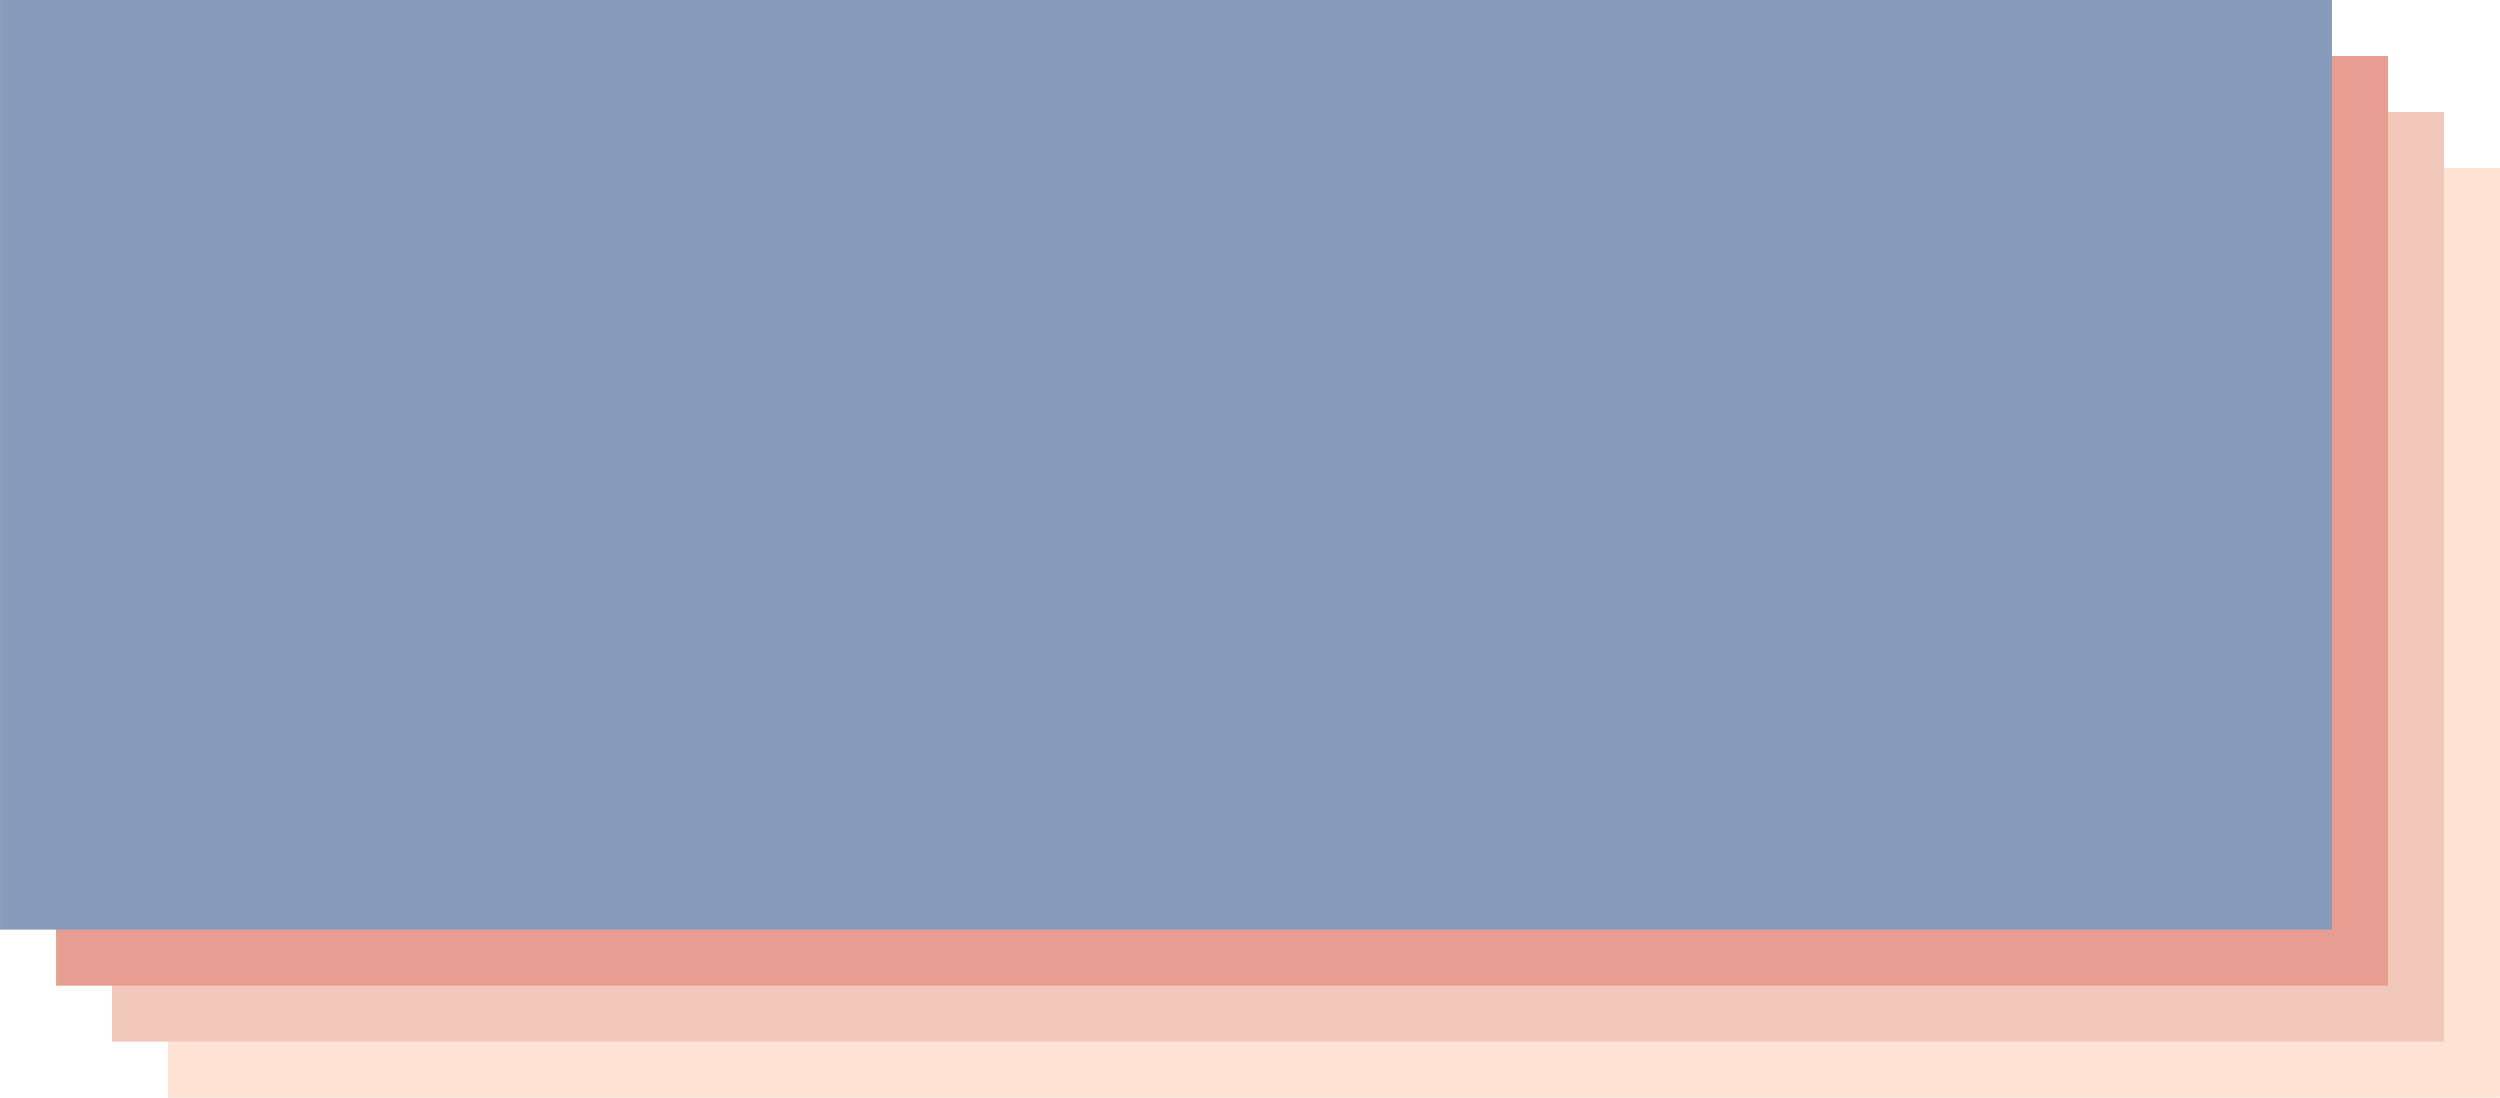
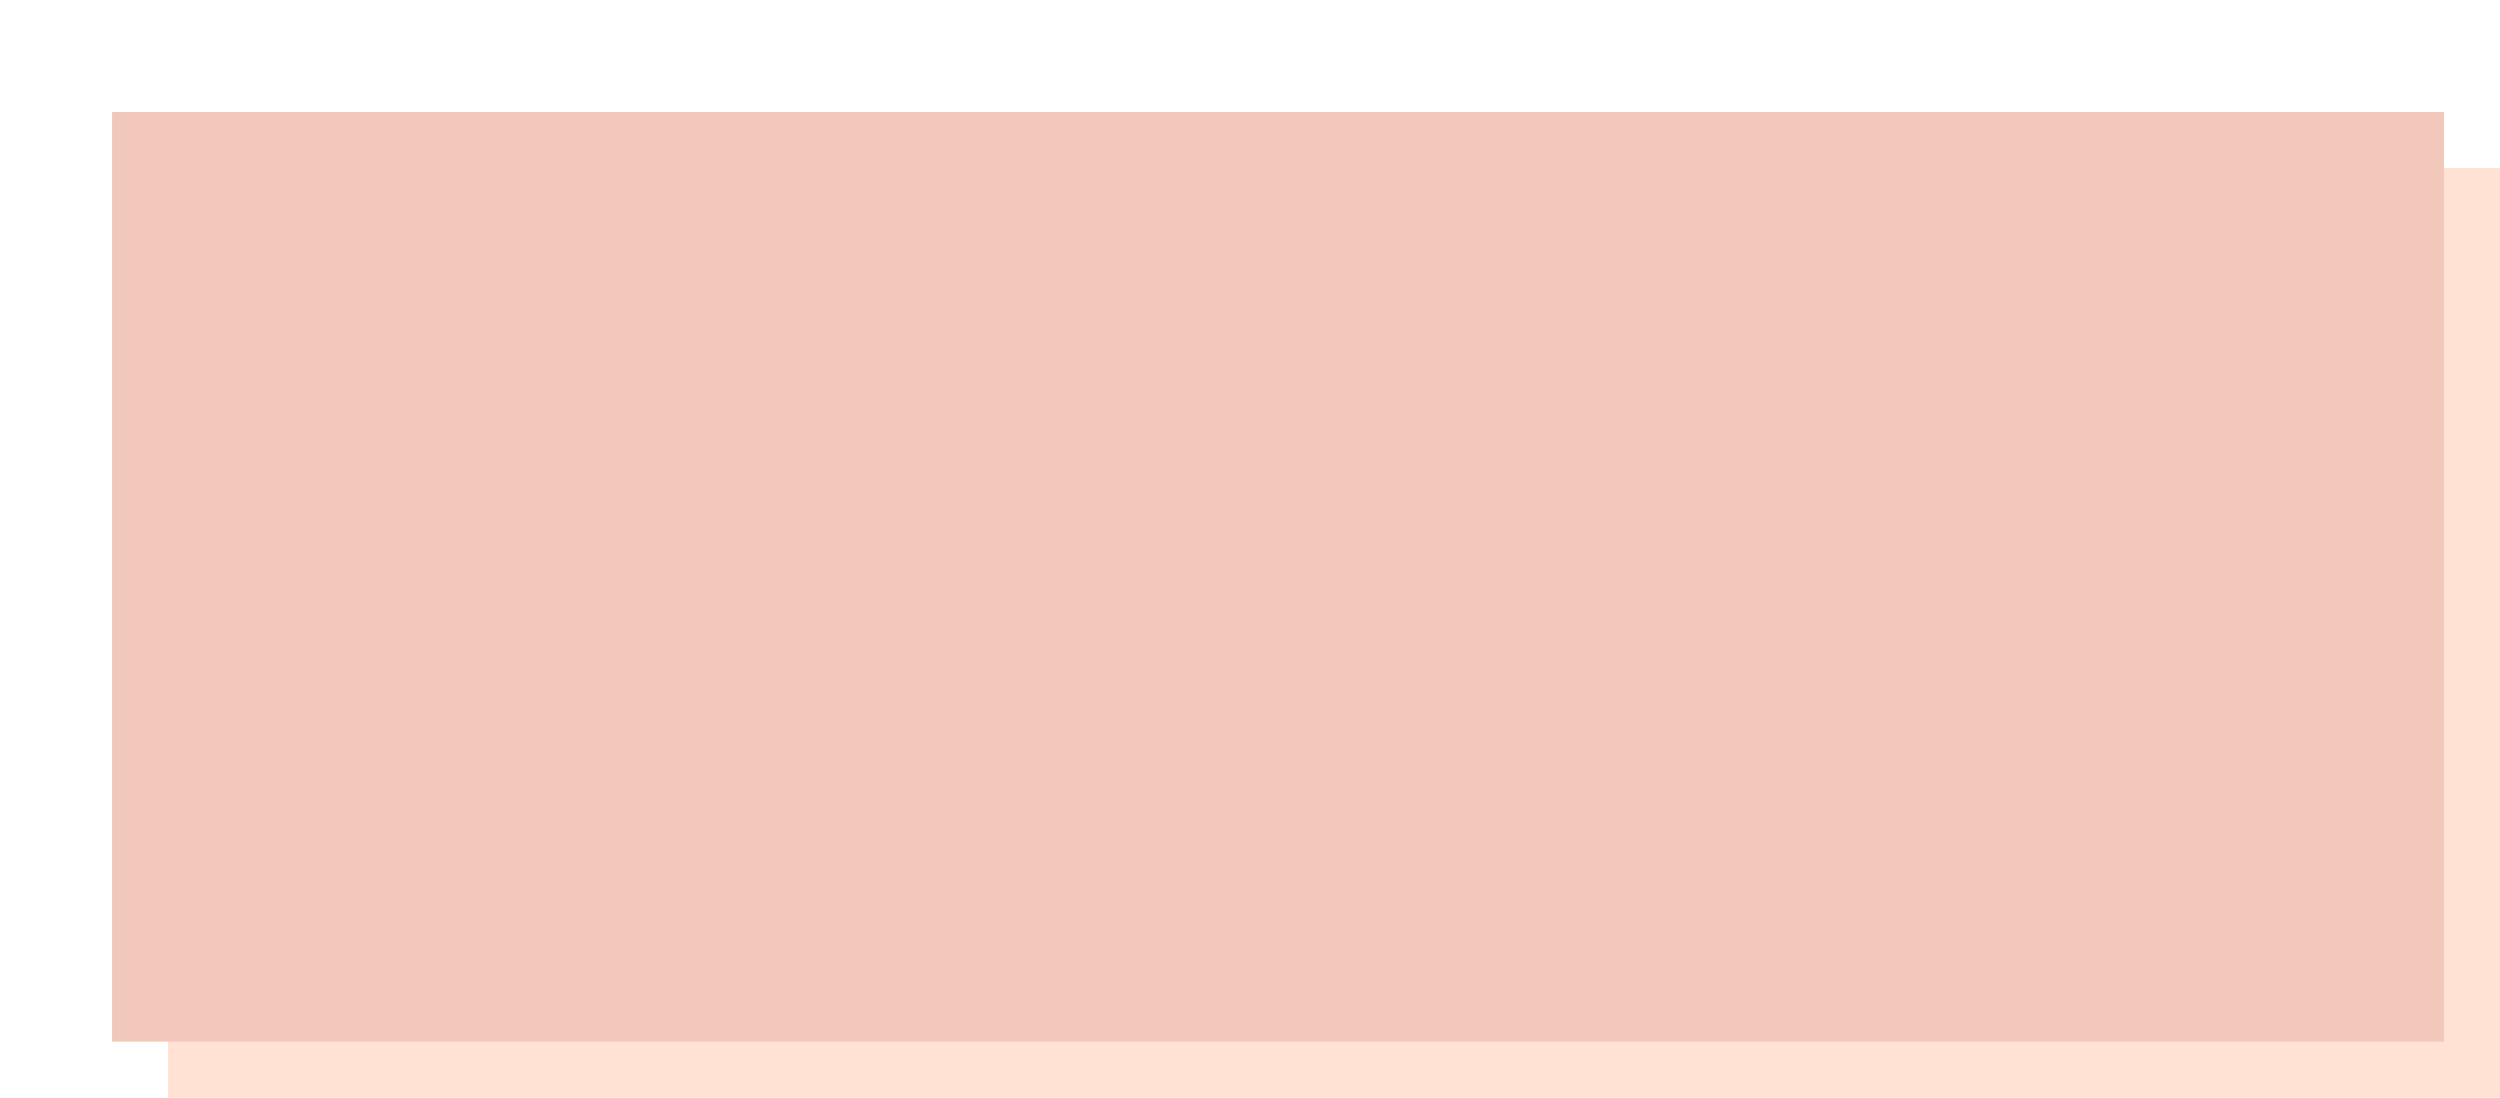
<svg xmlns="http://www.w3.org/2000/svg" fill="#000000" height="1593.8" preserveAspectRatio="xMidYMid meet" version="1" viewBox="114.8 1251.1 3630.0 1593.8" width="3630" zoomAndPan="magnify">
  <g>
    <g>
      <g id="change1_1">
-         <path d="M-123.721,58.367 L124.279,58.367 L124.279,-40.498 L-123.721,-40.498 L-123.721,58.367 Z" fill="#ffe2d4" transform="matrix(13.653 0 0 13.653 2048 2048)" />
+         <path d="M-123.721,58.367 L124.279,58.367 L124.279,-40.498 L-123.721,-40.498 L-123.721,58.367 " fill="#ffe2d4" transform="matrix(13.653 0 0 13.653 2048 2048)" />
      </g>
      <g id="change2_1">
        <path d="M-129.677,52.411 L118.323,52.411 L118.323,-46.455 L-129.677,-46.455 L-129.677,52.411 Z" fill="#f2c8ba" transform="matrix(13.653 0 0 13.653 2048 2048)" />
      </g>
      <g id="change3_1">
-         <path d="M-135.633,46.455 L112.367,46.455 L112.367,-52.411 L-135.633,-52.411 L-135.633,46.455 Z" fill="#e79d91" transform="matrix(13.653 0 0 13.653 2048 2048)" />
-       </g>
+         </g>
      <g id="change4_1">
-         <path d="M-141.589,40.498 L106.411,40.498 L106.411,-58.367 L-141.589,-58.367 L-141.589,40.498 Z" fill="#889bba" transform="matrix(13.653 0 0 13.653 2048 2048)" />
-       </g>
+         </g>
    </g>
  </g>
</svg>